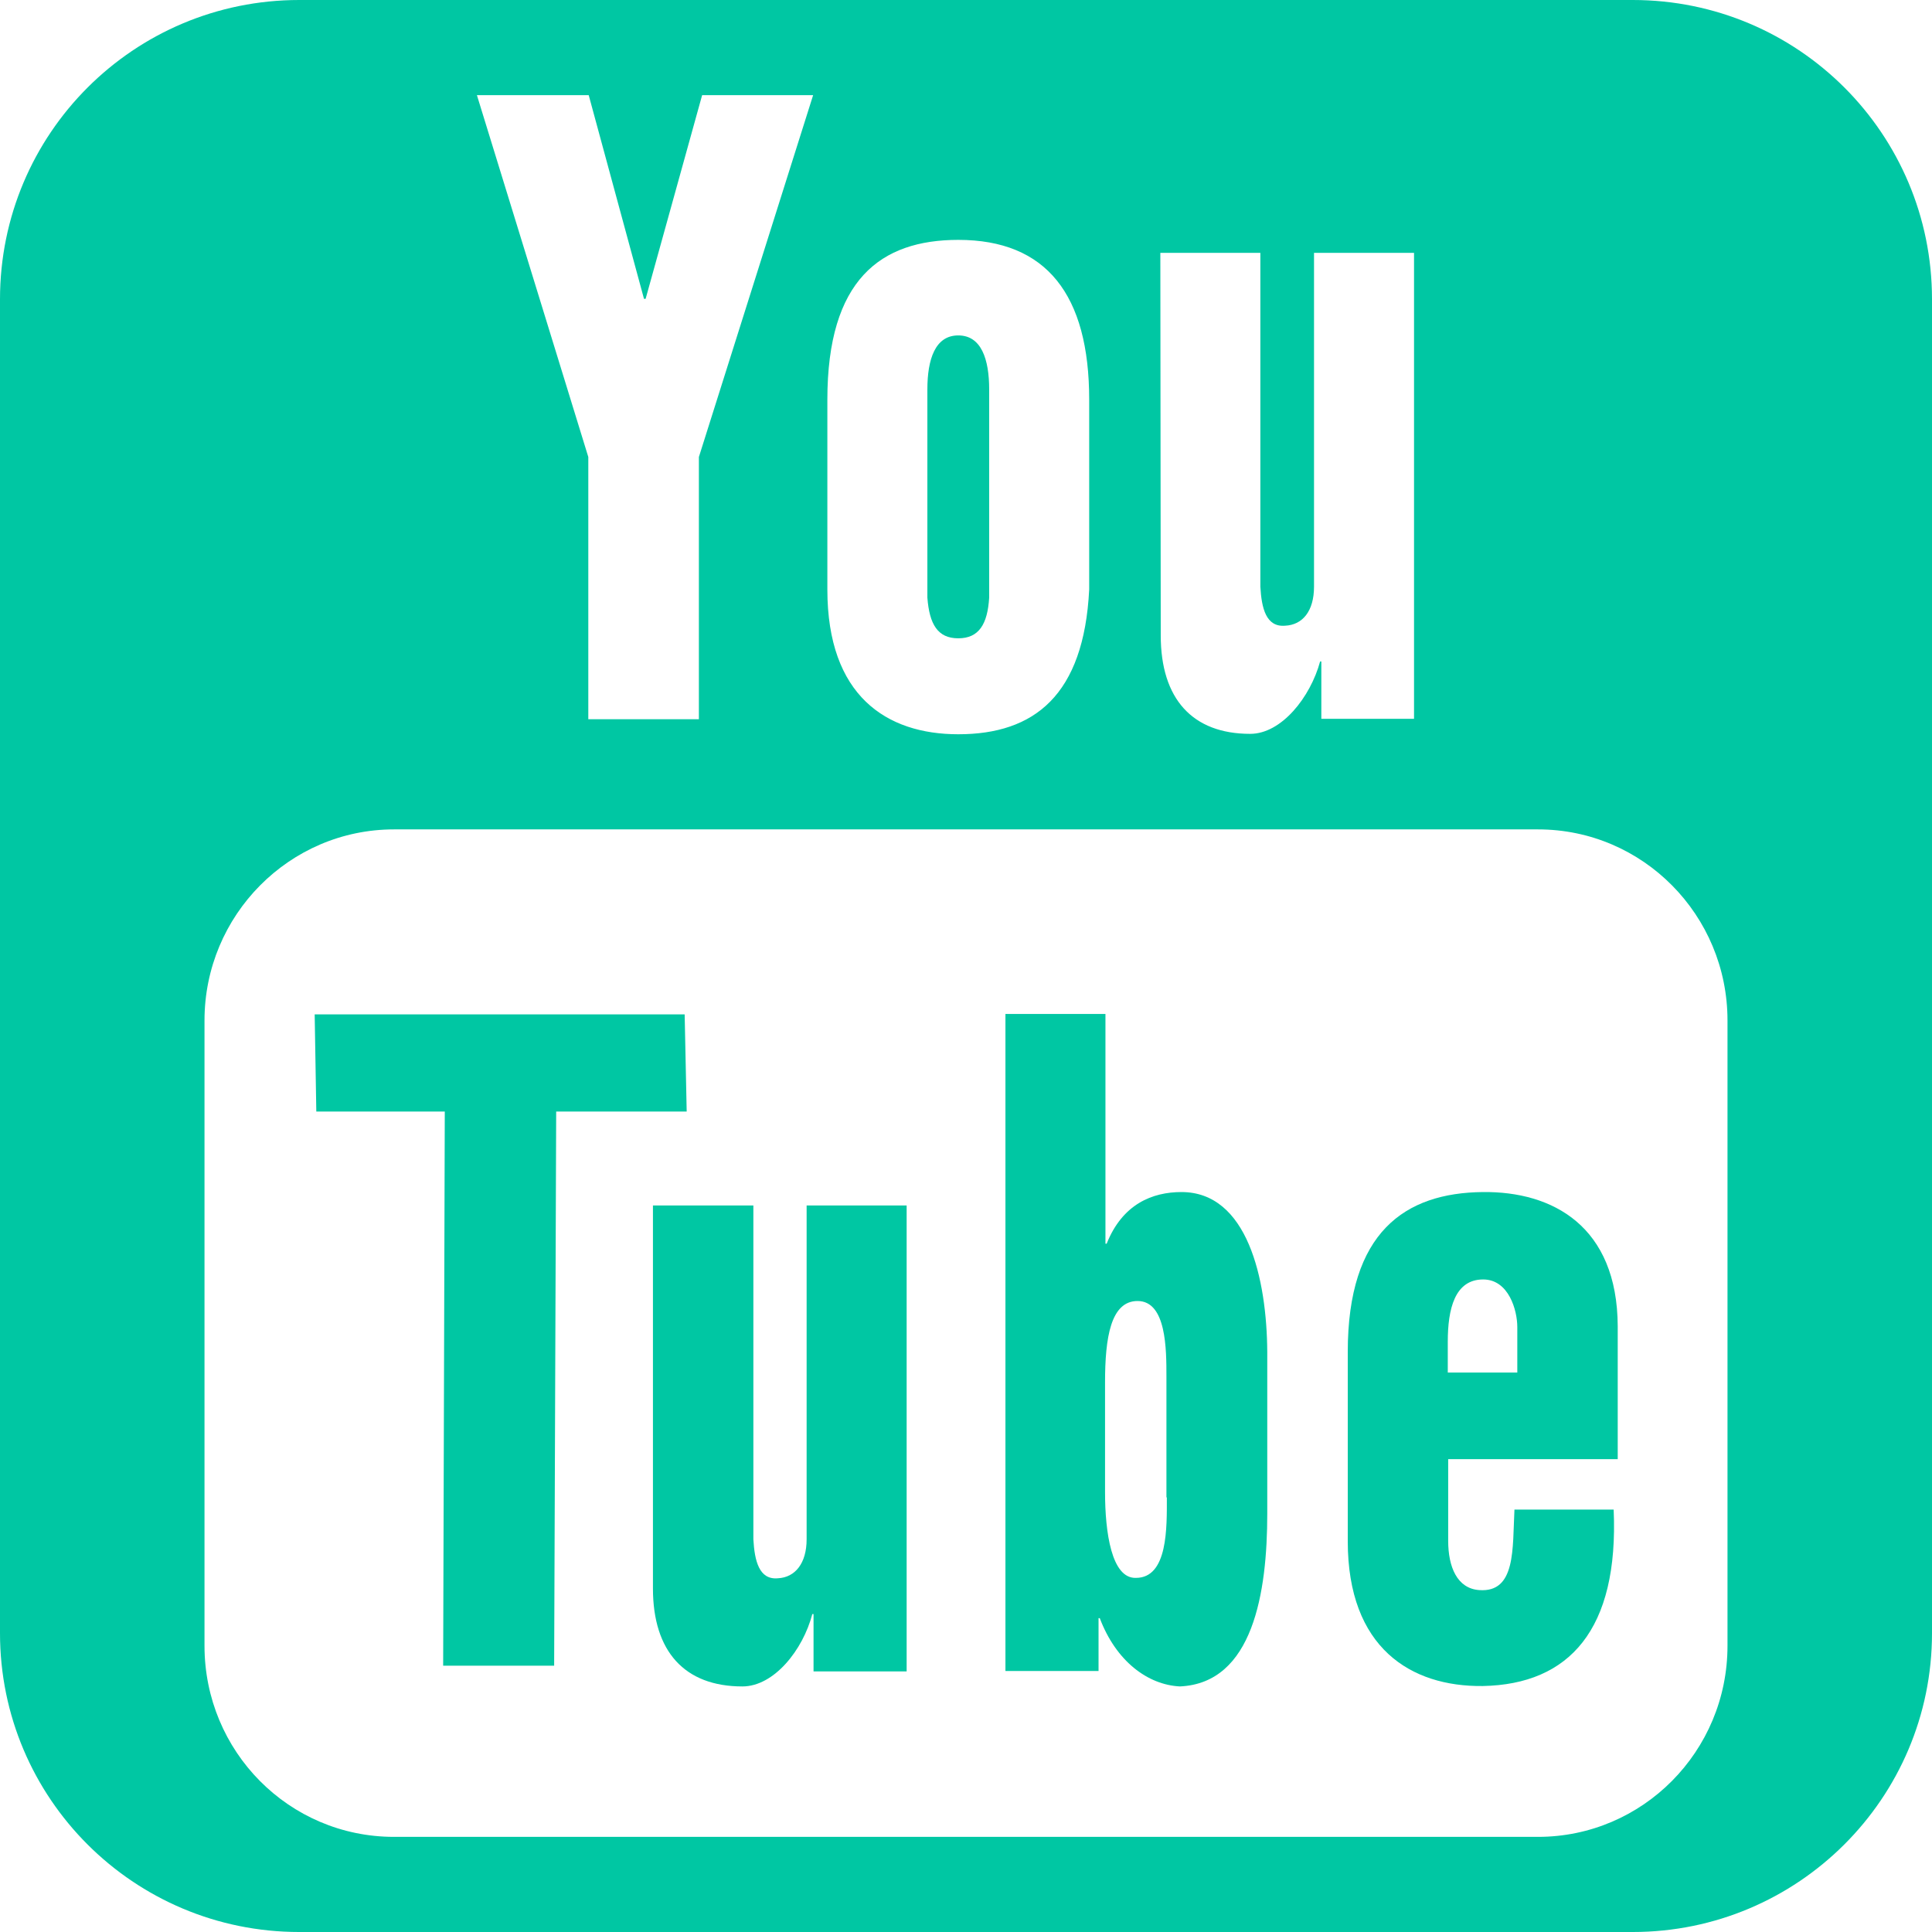
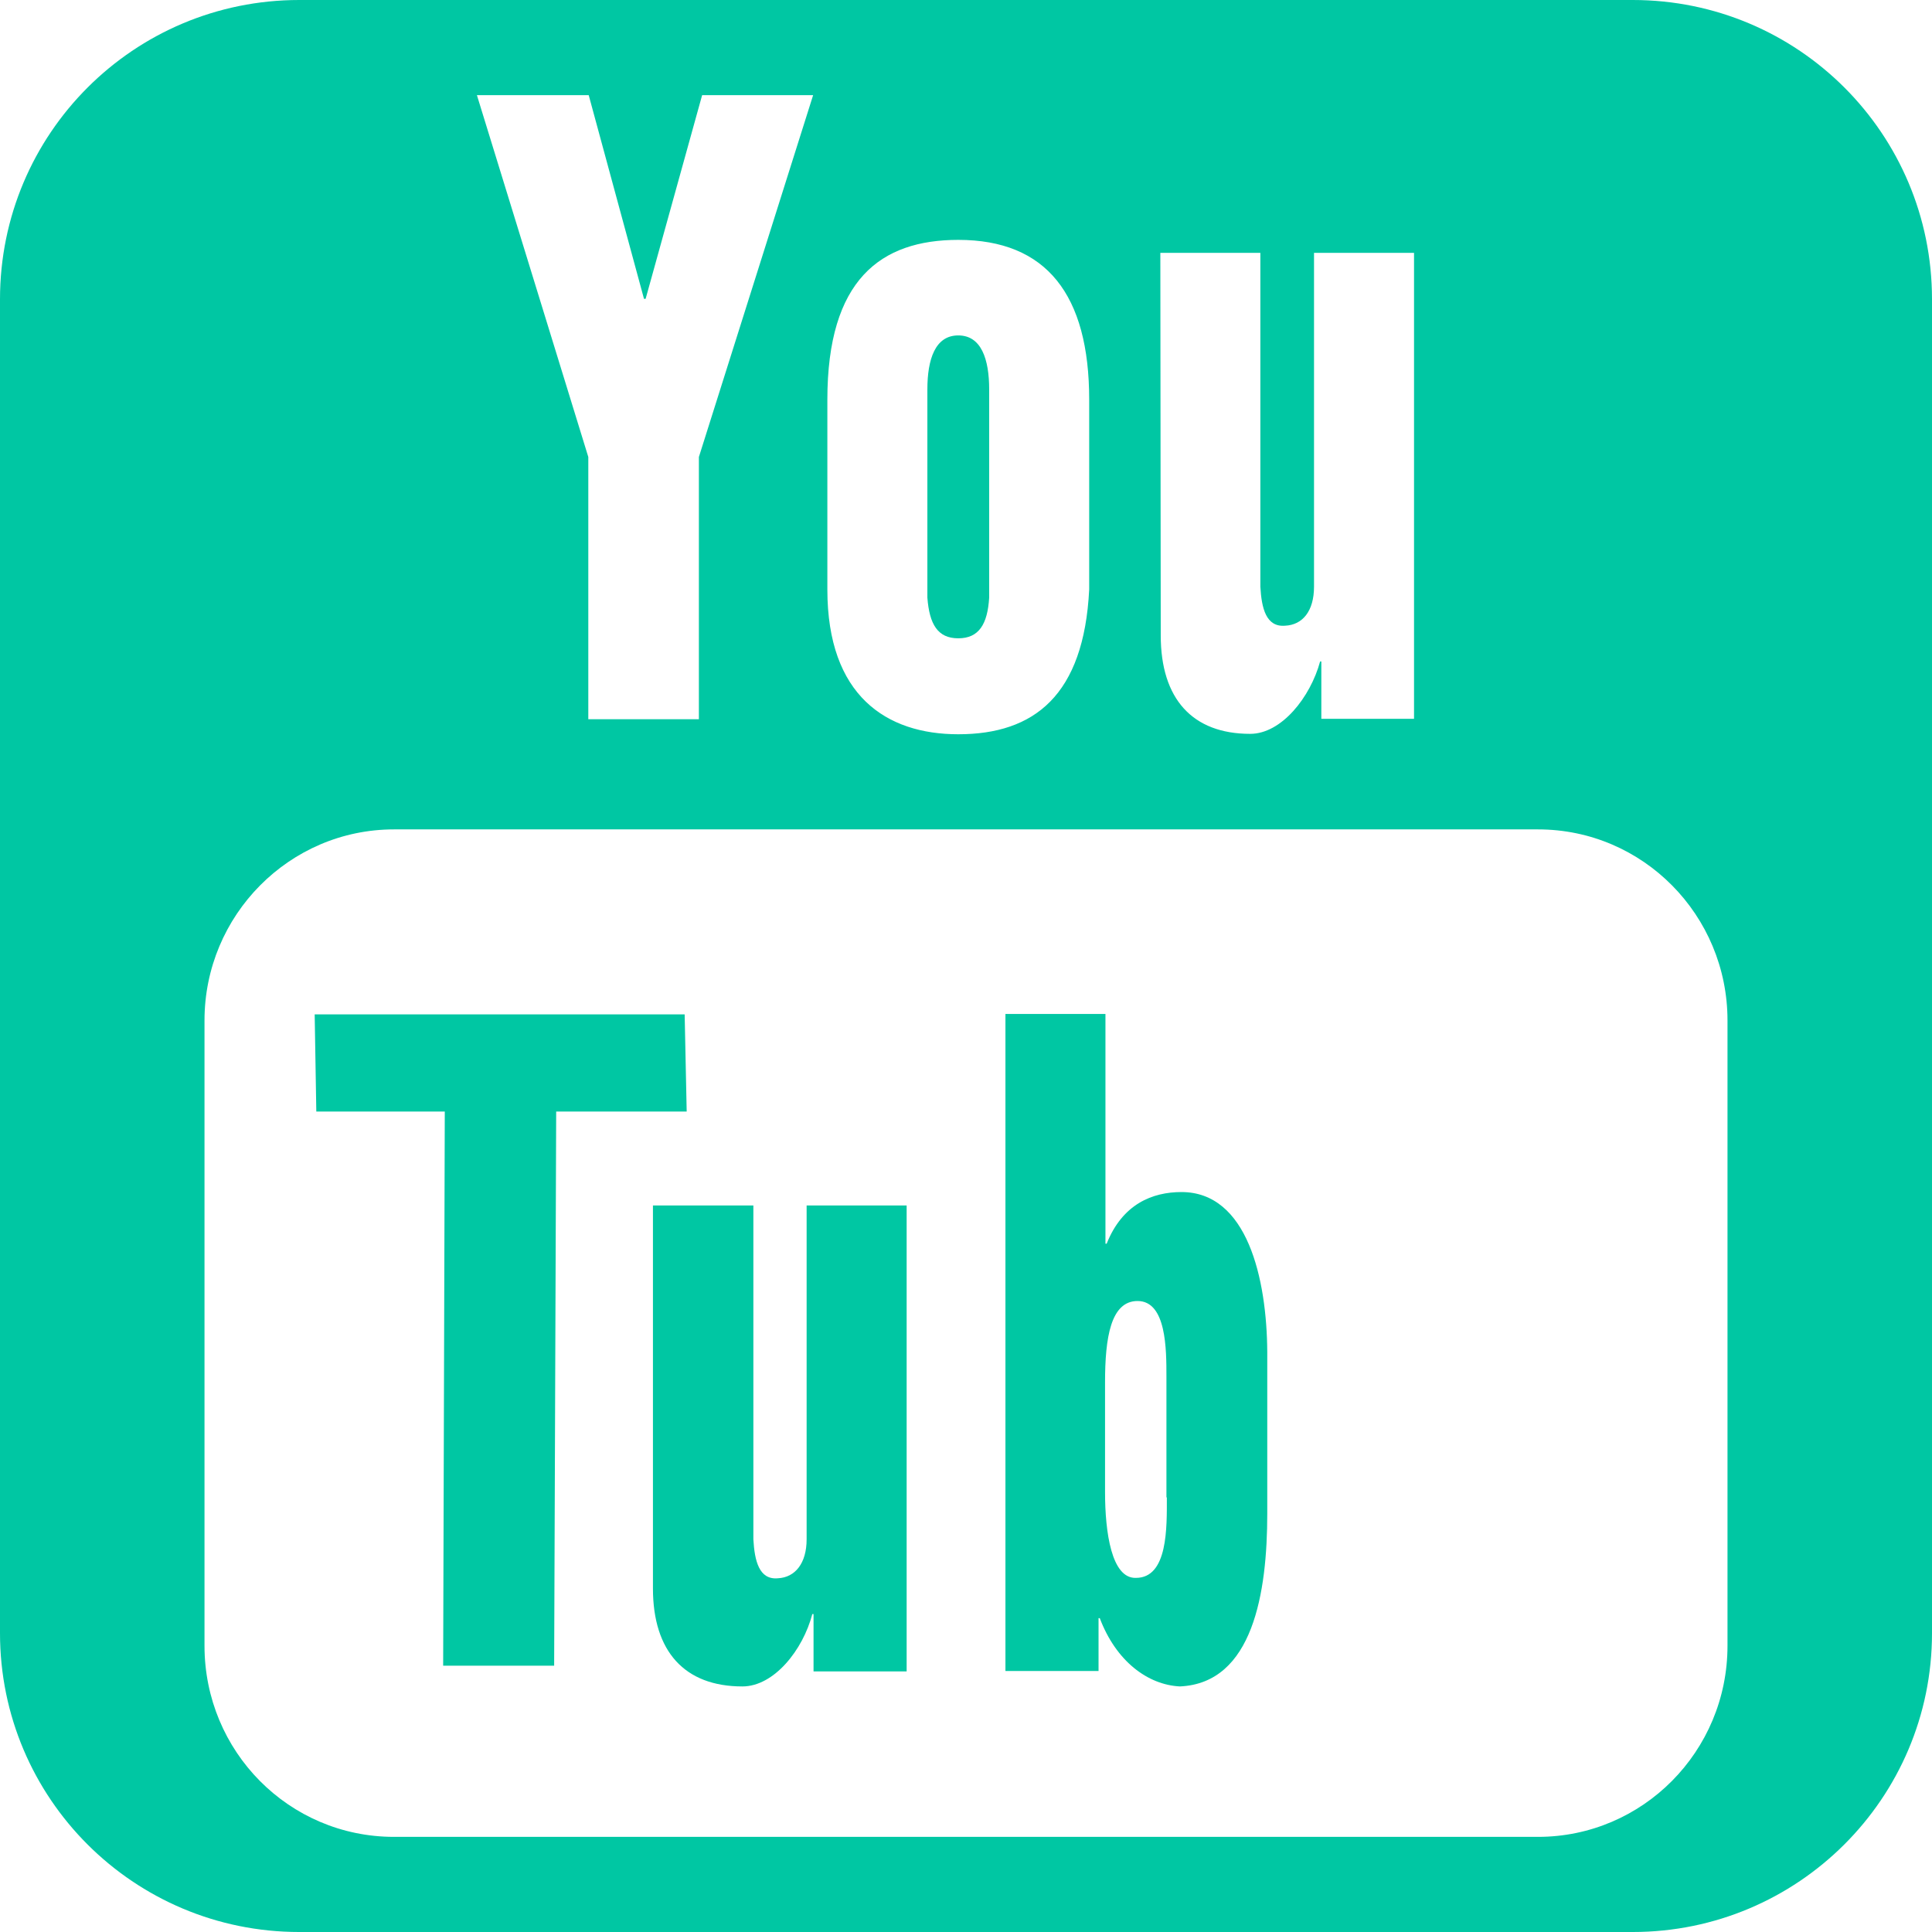
<svg xmlns="http://www.w3.org/2000/svg" version="1.1" id="Layer_1" x="0px" y="0px" viewBox="0 0 475.2 475.2" style="enable-background:new 0 0 475.2 475.2;" xml:space="preserve">
  <style type="text/css">
	.st0{fill:#00C7A3;}
</style>
  <path class="st0" d="M290.6,293.2c-7.1,0-14.5,2.9-18.4,12.7h-0.3v-56.5h-24.6v161.6h22.9V398h0.3c4,10.6,11.8,16.4,19.7,16.8  c18-0.8,21.5-23.1,21.5-42.5v-39.7C311.6,314.5,306.8,293.2,290.6,293.2L290.6,293.2z M287,368.3c0,7.3,0.3,19.8-7.6,19.8  c-6,0.2-7.6-11.2-7.6-21.1v-27c0-11,1.4-20,8-20c7.1,0,7.1,11.9,7.1,18.6V368.3L287,368.3z" />
  <path class="st0" d="M198.4,378.6c0,5.9-2.8,9.4-7.1,9.6c-4.6,0.4-5.7-4.3-6-9.6v-82.1h-24.7v94.2c0,15.5,7.8,24.1,22,24.1  c7.8,0,14.9-9,17.2-17.8h0.3v14.1H223V296.5h-24.6L198.4,378.6L198.4,378.6z" />
  <path class="st0" d="M168.4,249.5h-91l0.4,23.9h31.6l-0.4,136.3h27.3l0.5-136.3h32.1L168.4,249.5z" />
-   <path class="st0" d="M364.7,293.2c-19.1,0.2-33.2,9.8-33.2,39.3v46.6c0,26.2,15.5,35.8,33.2,35.6c21.3-0.4,33.5-13.9,32.2-43.4  h-24.4c-0.5,9.6,0.4,20.5-8.7,19.8c-5.4-0.4-7.6-5.7-7.6-12.1v-20.1h41.7v-32.7C397.8,301.6,381.9,293,364.7,293.2z M373.2,337.6  h-17.1V330c0-8,1.7-15.3,8.7-15.3c6.3,0,8.4,7.6,8.4,11.7V337.6L373.2,337.6z" />
  <path class="st0" d="M401.6,0H73.6C32.9,0,0,32.9,0,73.6v328.1c0,40.6,32.9,73.5,73.6,73.5h328c40.6,0,73.6-32.9,73.6-73.5V73.6  C475.2,32.9,442.3,0,401.6,0L401.6,0z M285.4,62.2h24.6v82.1c0.3,5.3,1.4,10,6.1,9.6c4.3-0.2,7.1-3.6,7.1-9.6V62.2h24.6v114.6H325  v-14.1h-0.3c-2.4,8.8-9.5,17.8-17.2,17.8c-14.2,0-22-8.6-22-24.2L285.4,62.2L285.4,62.2z M203.5,98.3c0-29.5,13.1-39.3,32.2-39.3  c21.7,0,32.2,13.5,32.2,39.3v46.7c-1.3,26-13.5,35.6-32.2,35.6c-17.7,0-32.2-9.5-32.2-35.6L203.5,98.3L203.5,98.3z M144.8,23.4  l13.6,50.1h0.4l13.9-50.1h27.3l-28.1,89v64.5h-27.2v-64.5l-27.4-89L144.8,23.4L144.8,23.4z M424.9,404.8c0,26-20.9,47-46.6,47H96.9  c-25.8,0-46.6-21-46.6-47V251c0-25.9,20.9-47,46.6-47h281.4c25.8,0,46.6,21.1,46.6,47V404.8L424.9,404.8z" />
  <path class="st0" d="M235.7,157c5.1,0,7.2-3.5,7.6-10V95.8c0-7.4-1.9-13.3-7.6-13.3c-5.7,0-7.6,5.9-7.6,13.3V147  C228.6,153.5,230.6,157,235.7,157L235.7,157z" />
</svg>